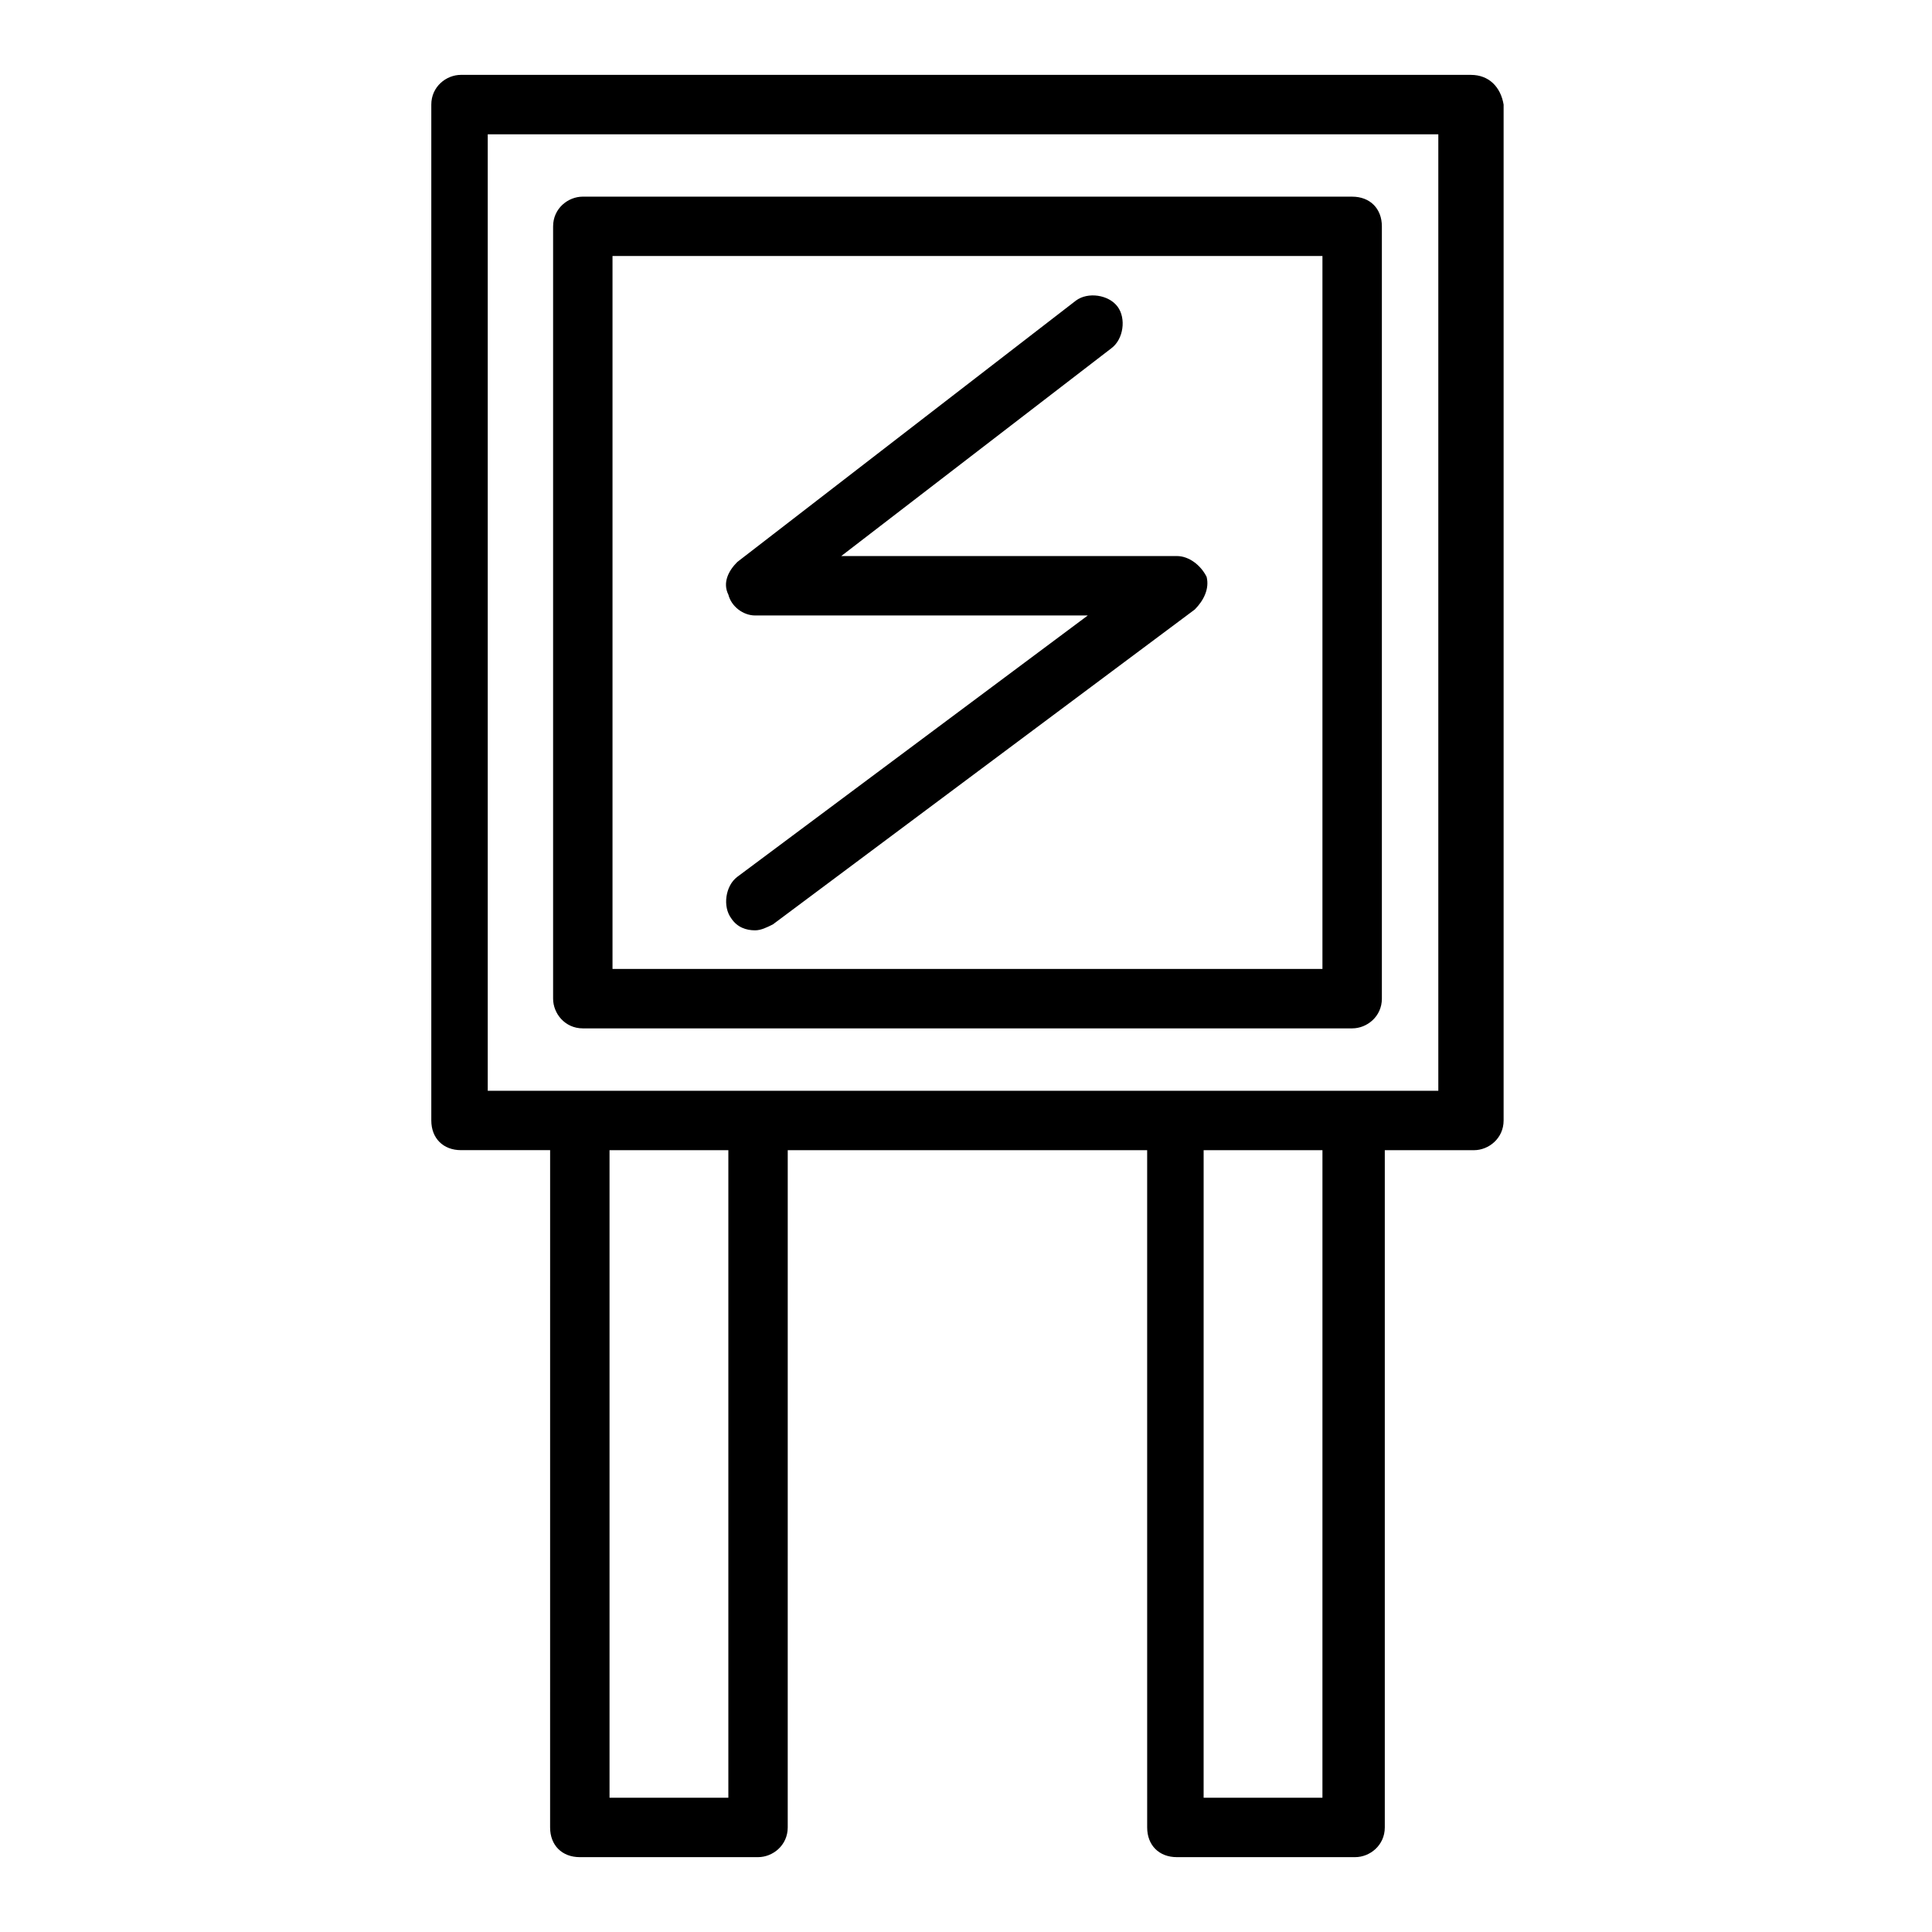
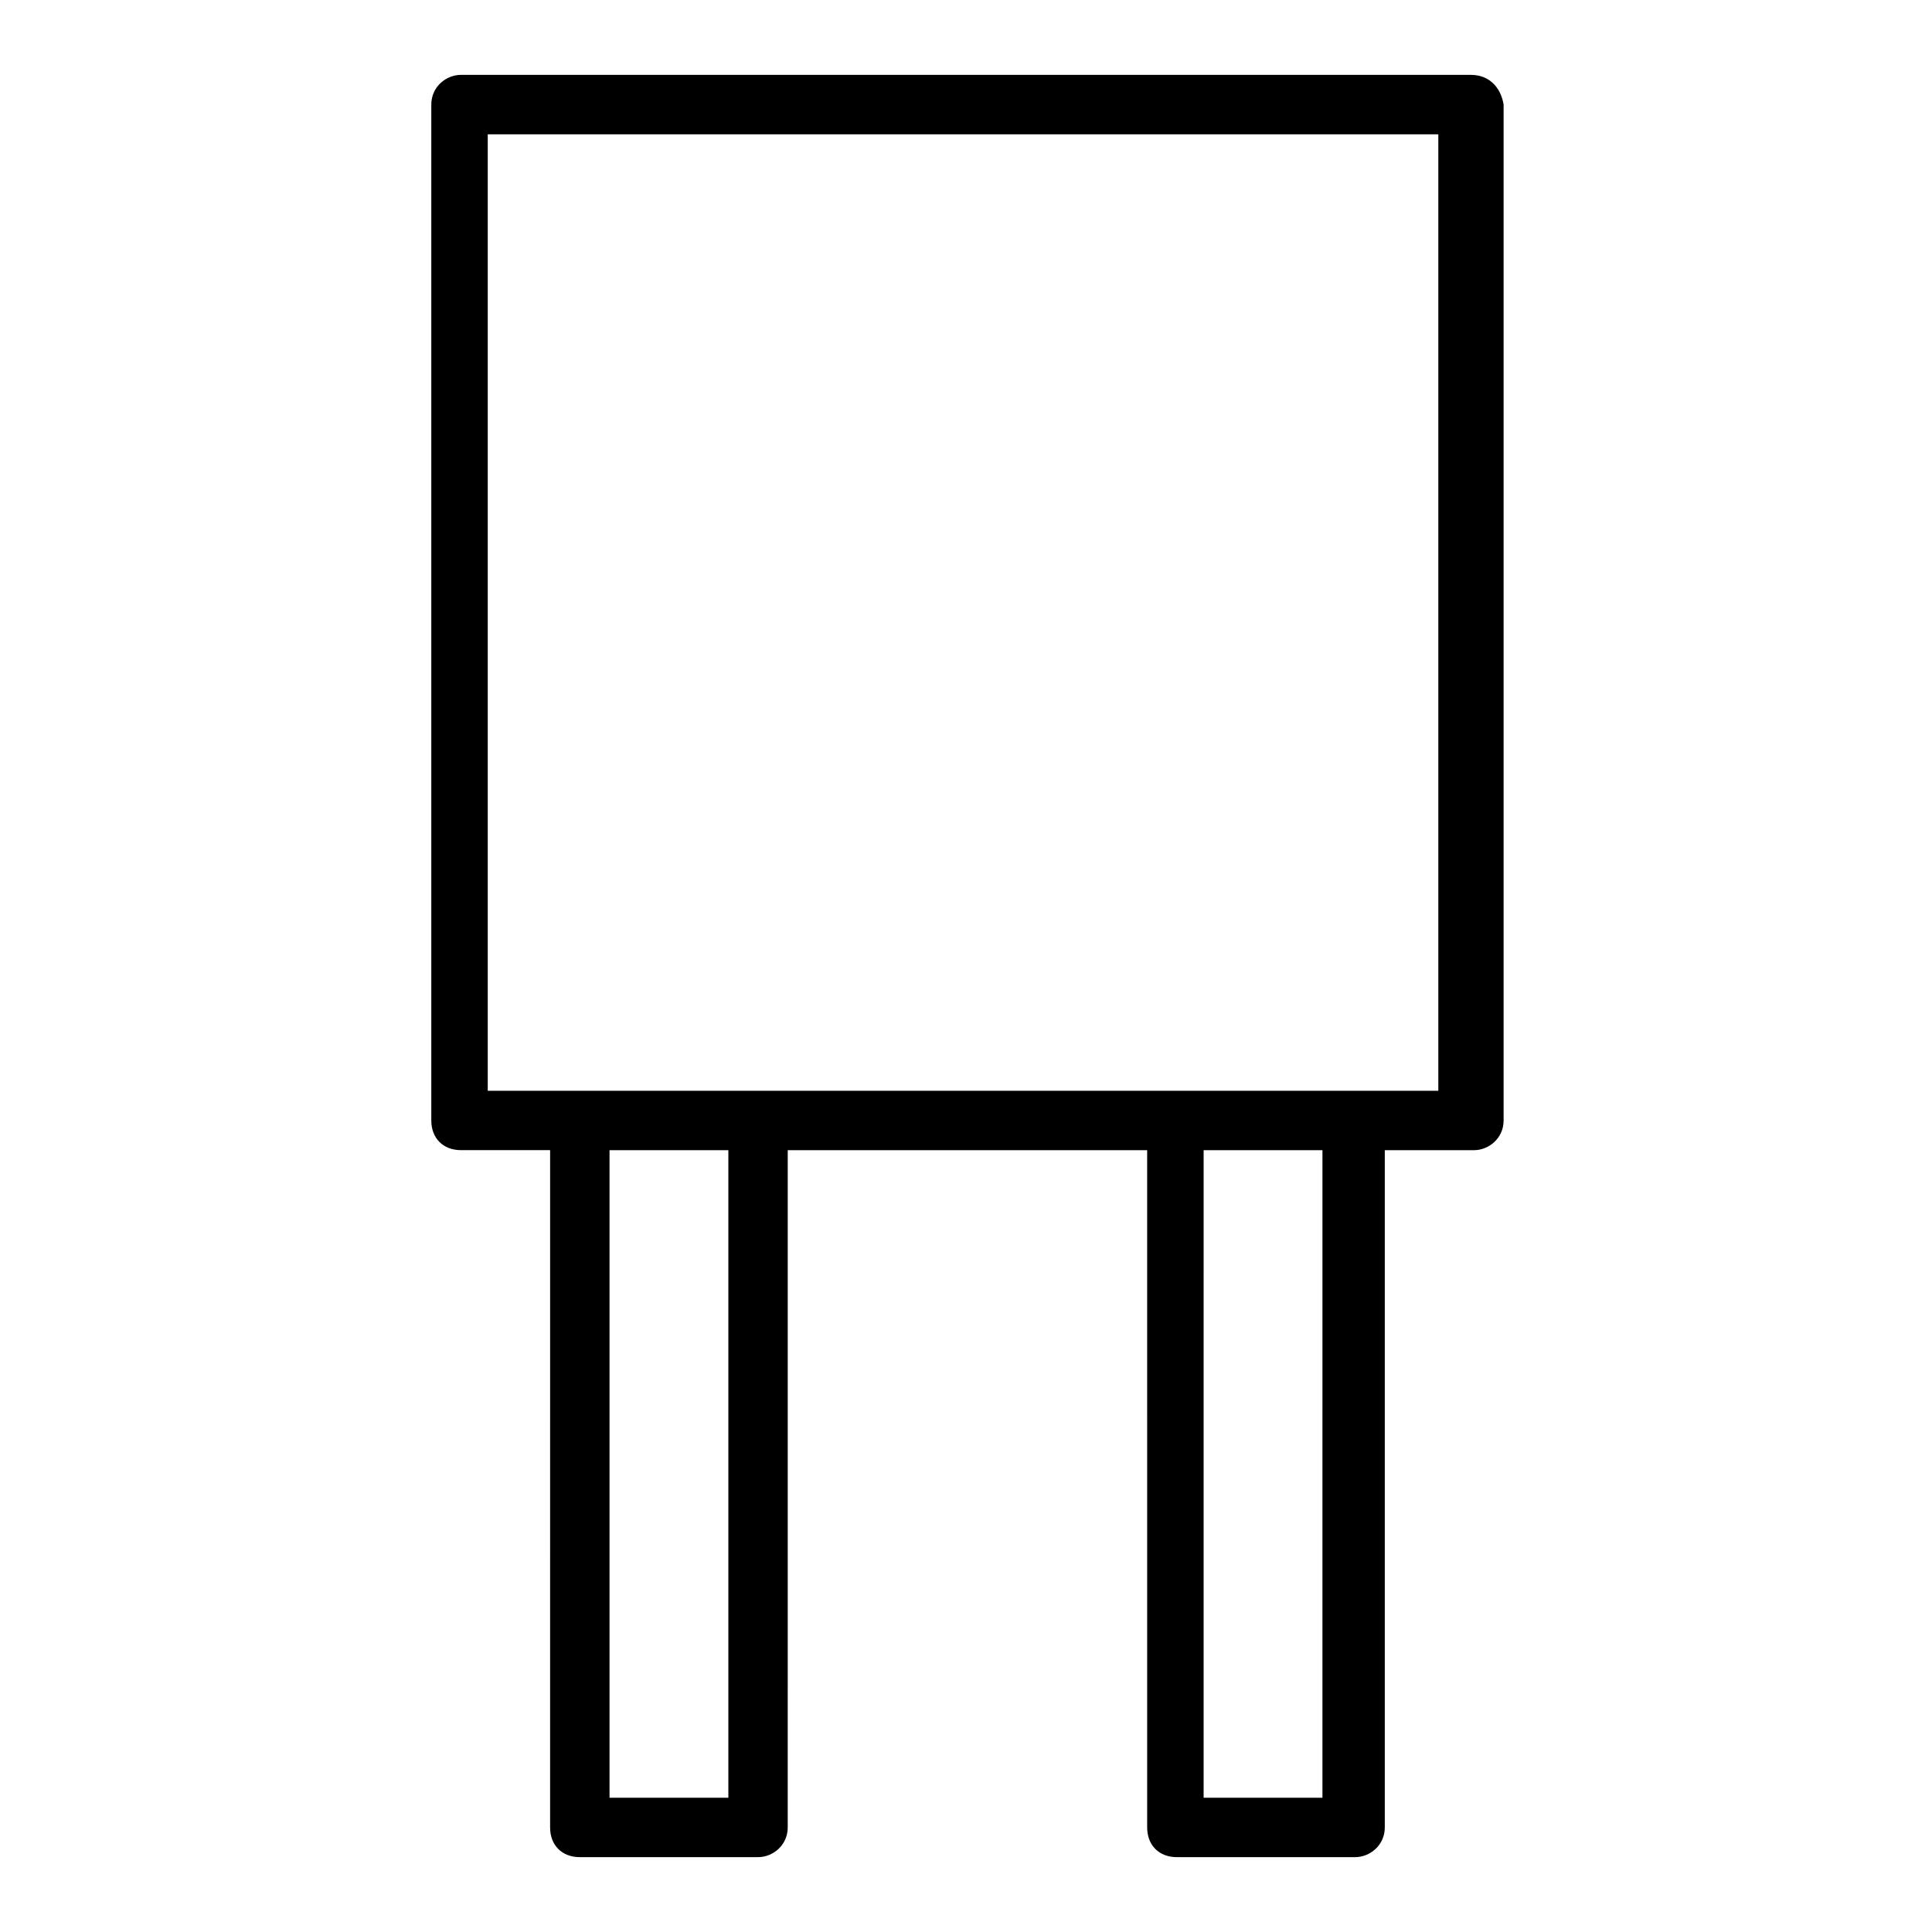
<svg xmlns="http://www.w3.org/2000/svg" fill="#000000" width="800px" height="800px" version="1.1" viewBox="144 144 512 512">
  <g>
    <path d="m533.82 163.84h-267.65c-3.938 0-7.871 3.148-7.871 7.871v269.22c0 4.723 3.148 7.871 7.871 7.871h23.617l-0.004 179.49c0 4.723 3.148 7.871 7.871 7.871h47.23c3.938 0 7.871-3.148 7.871-7.871l0.004-179.48h95.25l0.004 179.48c0 4.723 3.148 7.871 7.871 7.871h47.23c3.938 0 7.871-3.148 7.871-7.871v-179.48h23.617c3.938 0 7.871-3.148 7.871-7.871v-269.22c-0.785-4.723-3.934-7.875-8.656-7.875zm-196.8 456.58h-31.488v-171.61h31.488zm157.44 0h-31.488l0.004-171.61h31.488zm31.488-187.35h-252.69v-253.48h251.91v253.48z" />
-     <path d="m298.45 416.53h203.89c3.938 0 7.871-3.148 7.871-7.871v-204.67c0-4.723-3.148-7.871-7.871-7.871l-203.89-0.004c-3.938 0-7.871 3.148-7.871 7.871v204.67c0 3.938 3.148 7.875 7.871 7.875zm7.871-204.68h188.14v188.93h-188.14z" />
-     <path d="m455.89 291.36h-88.953l71.637-55.105c3.148-2.363 3.938-7.871 1.574-11.02-2.363-3.148-7.871-3.938-11.02-1.574l-89.742 69.273c-2.363 2.363-3.938 5.512-2.363 8.66 0.789 3.148 3.938 5.512 7.086 5.512h88.168l-92.895 69.273c-3.148 2.363-3.938 7.871-1.574 11.02 1.574 2.363 3.938 3.148 6.297 3.148 1.574 0 3.148-0.789 4.723-1.574l111.79-83.441c2.363-2.363 3.938-5.512 3.148-8.66-1.574-3.148-4.723-5.512-7.871-5.512z" />
  </g>
</svg>